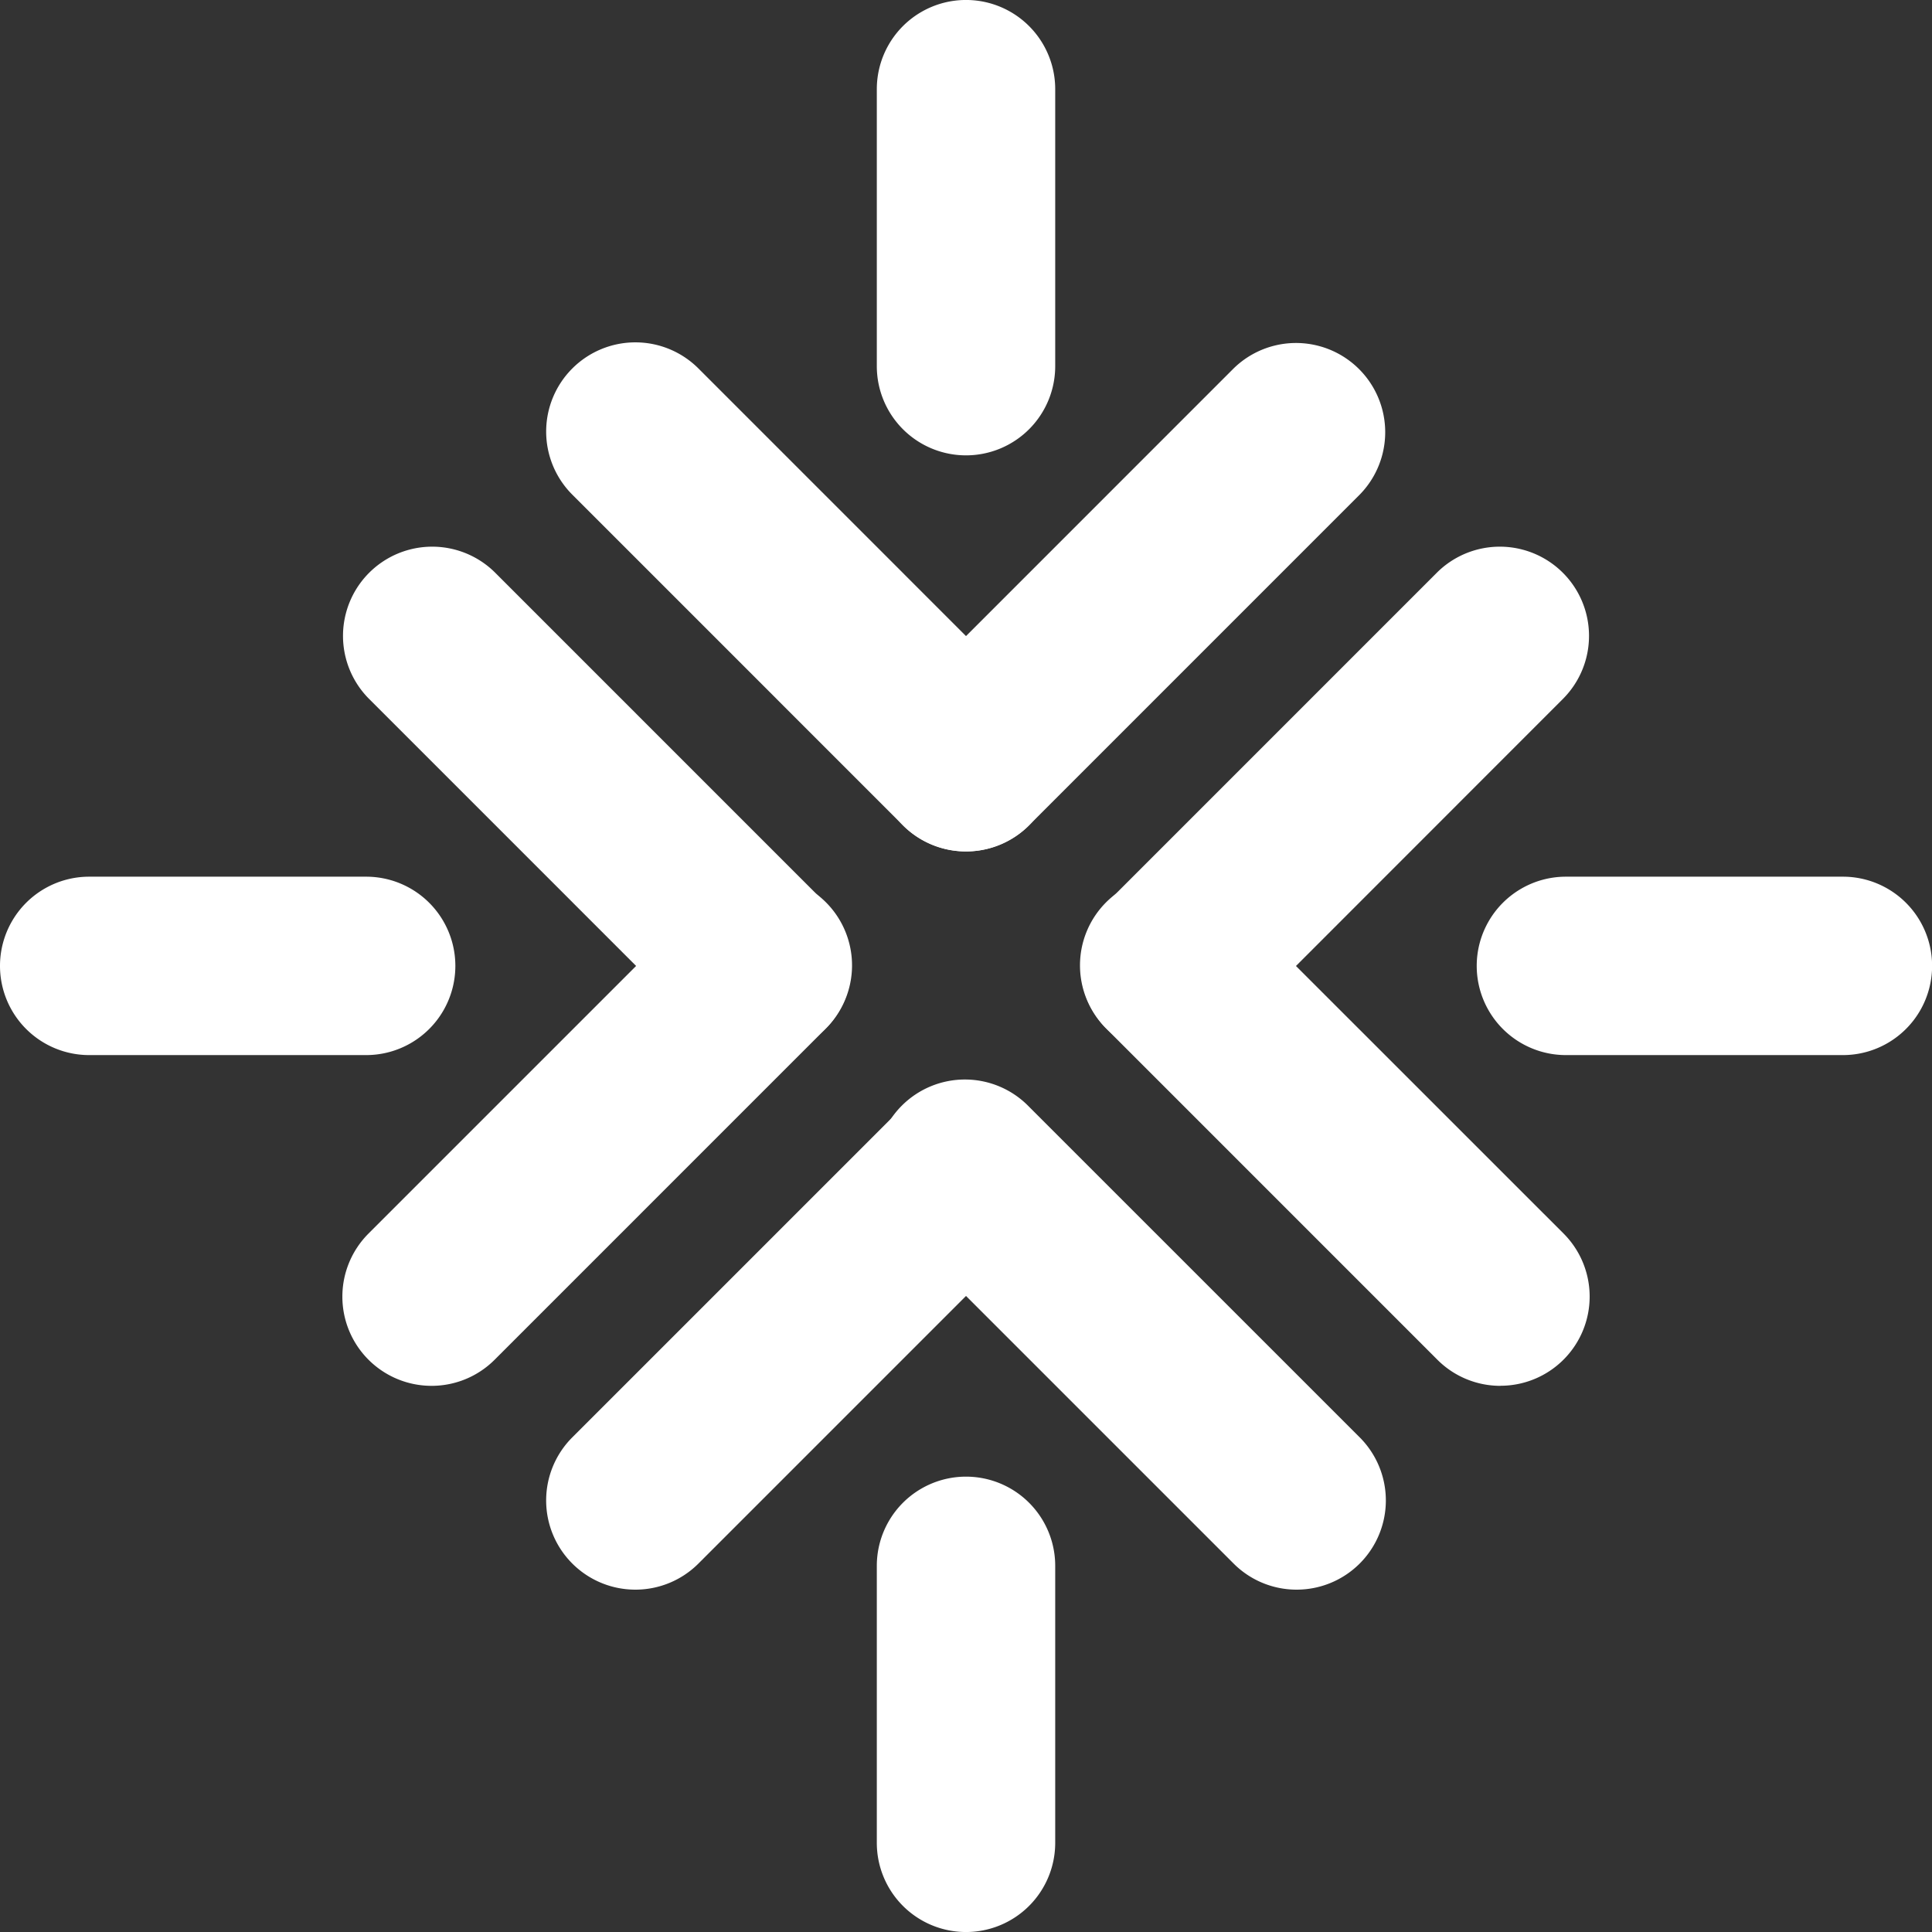
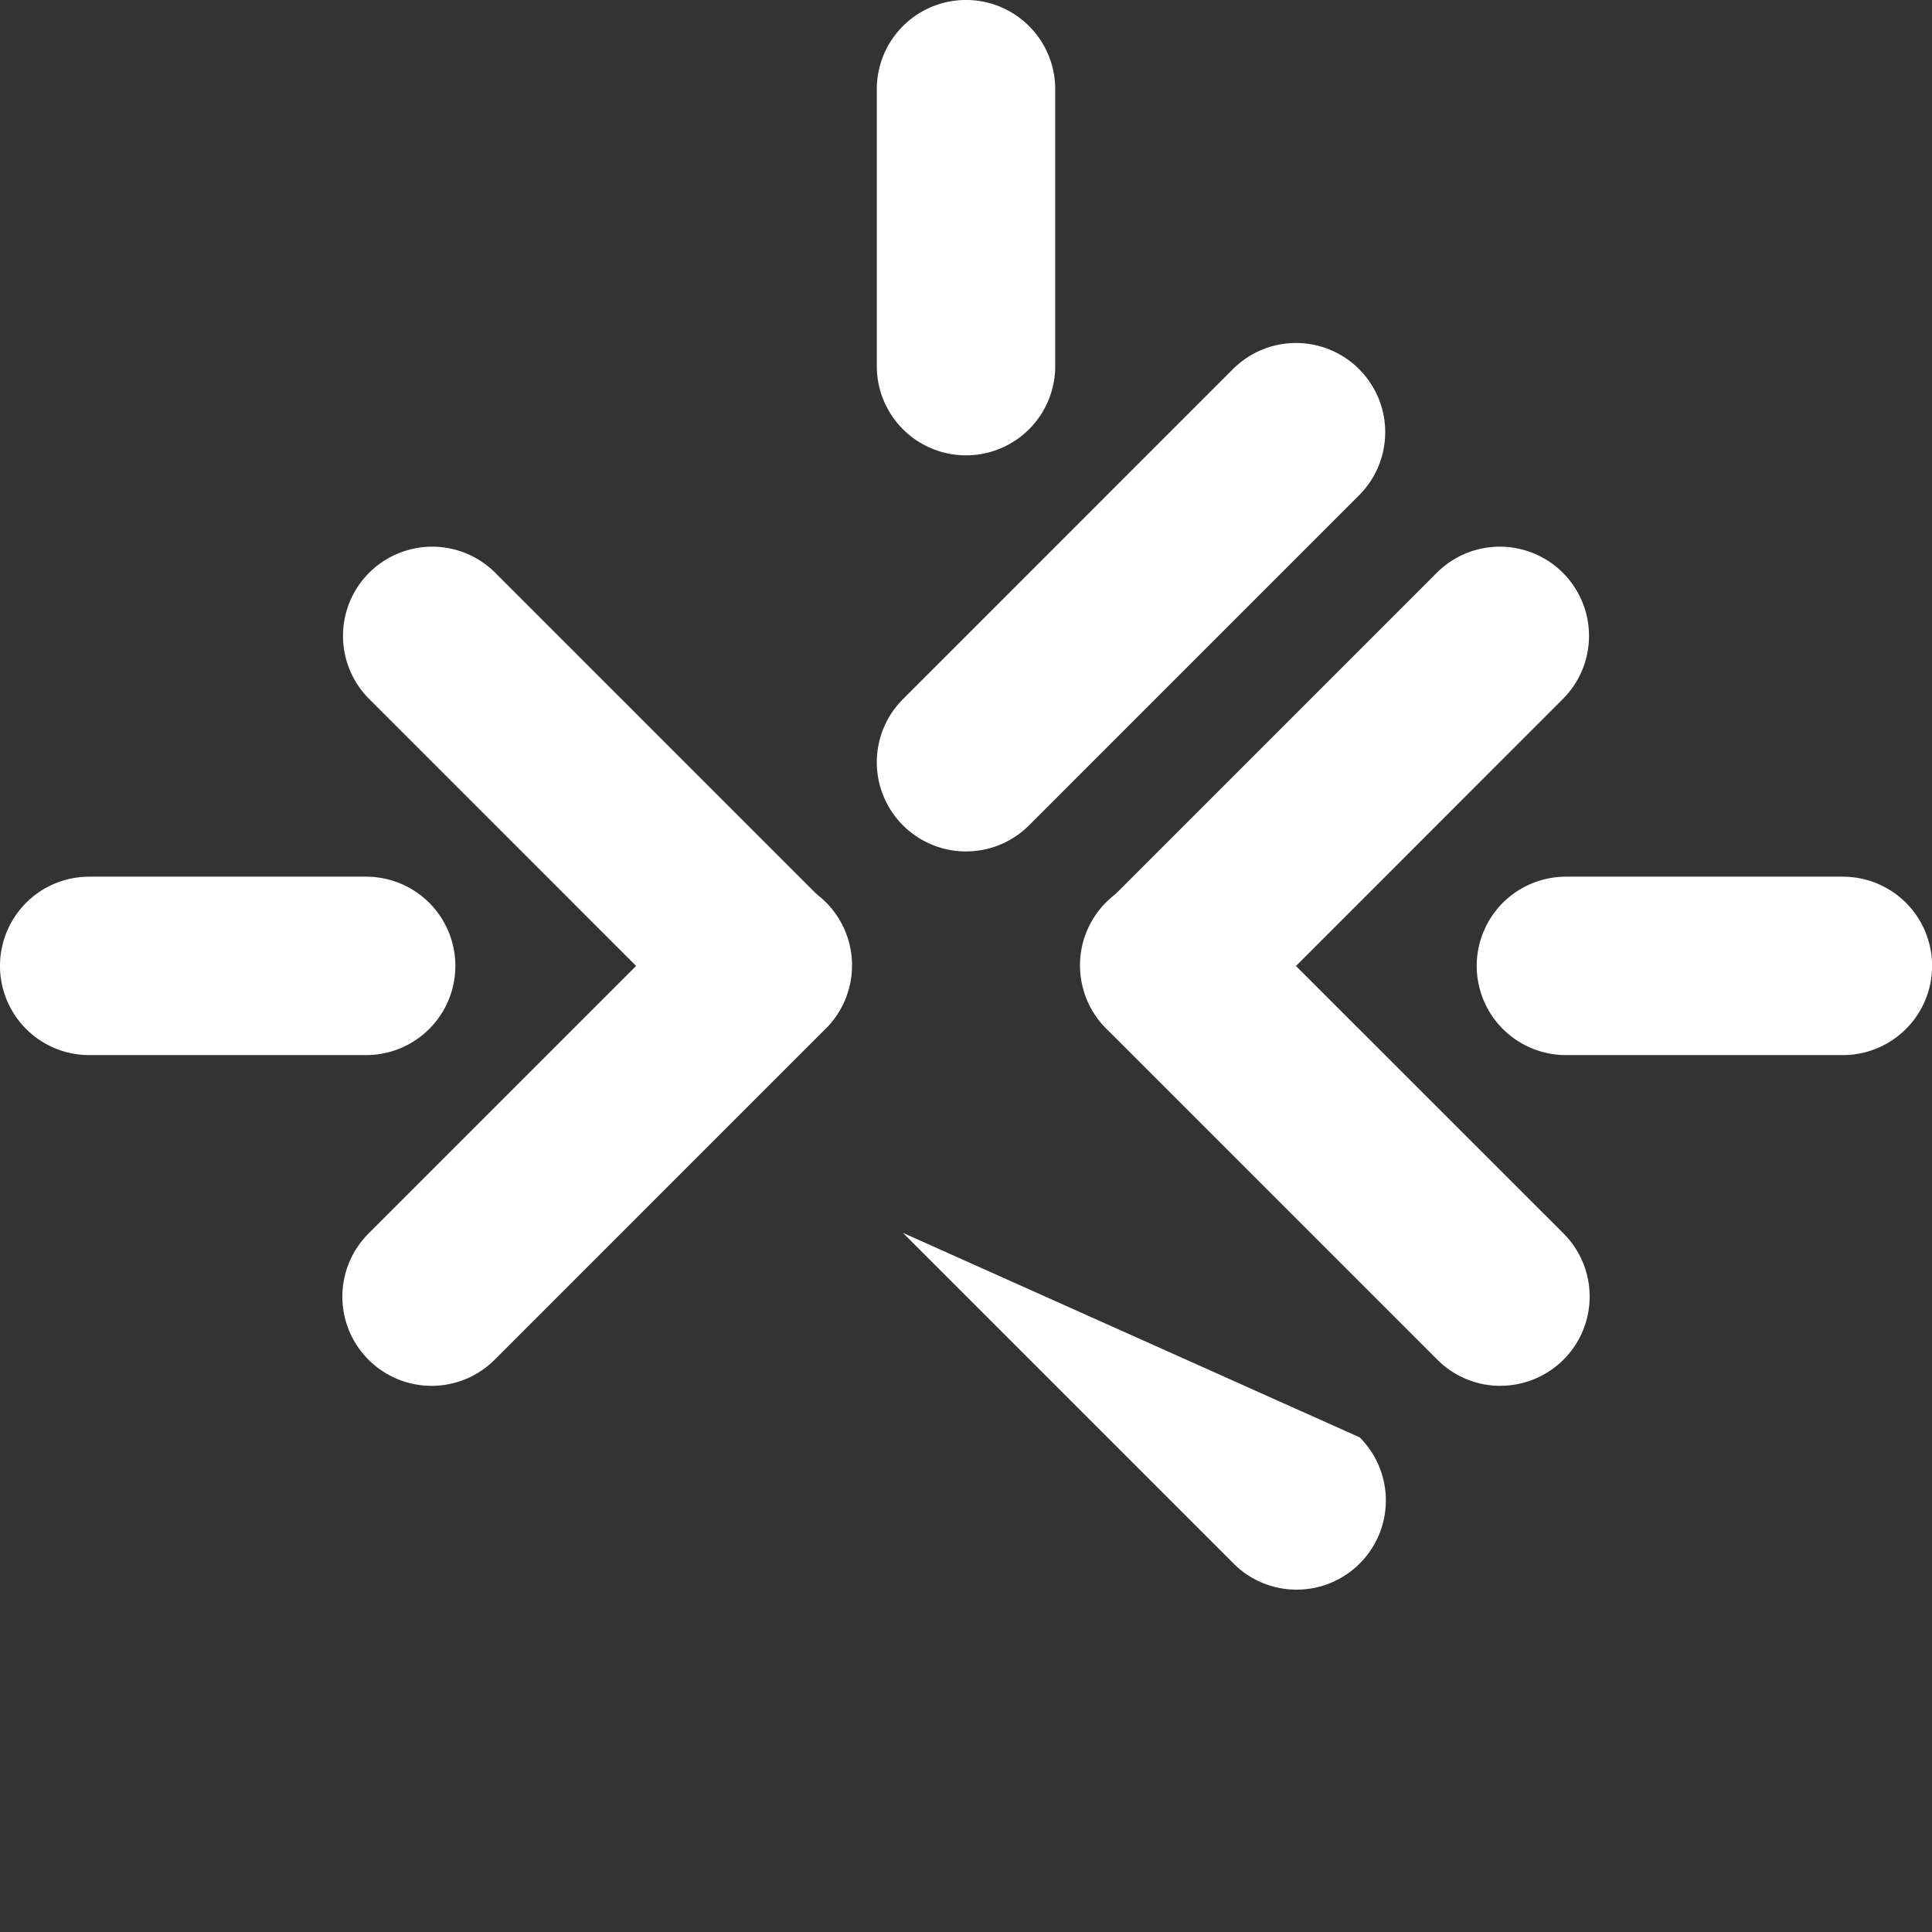
<svg xmlns="http://www.w3.org/2000/svg" width="75.807" height="75.808" viewBox="0 0 75.807 75.808">
  <rect x="0" y="0" width="75.807" height="75.808" fill="#333333" stroke="none" />
  <g transform="translate(-475.757 -294.401)">
    <path d="M505.664,335.8a3.487,3.487,0,0,1-2.475-1.025l-12.973-12.974a3.5,3.5,0,0,1,4.95-4.949l12.973,12.974a3.5,3.5,0,0,1-2.475,5.974Z" fill="#fff" />
    <path d="M492.691,348.778a3.5,3.5,0,0,1-2.475-5.975l12.973-12.973a3.5,3.5,0,1,1,4.95,4.949l-12.973,12.974A3.493,3.493,0,0,1,492.691,348.778Z" fill="#fff" />
    <path d="M490.124,335.8H479.257a3.5,3.5,0,0,1,0-7h10.867a3.5,3.5,0,0,1,0,7Z" fill="#fff" />
    <path d="M534.631,348.778a3.49,3.49,0,0,1-2.475-1.025l-12.973-12.974a3.5,3.5,0,1,1,4.95-4.949L537.106,342.8a3.5,3.5,0,0,1-2.475,5.975Z" fill="#fff" />
    <path d="M521.658,335.8a3.5,3.5,0,0,1-2.475-5.974l12.973-12.974a3.5,3.5,0,0,1,4.95,4.949L524.133,334.78A3.489,3.489,0,0,1,521.658,335.8Z" fill="#fff" />
    <path d="M548.064,335.8H537.2a3.5,3.5,0,0,1,0-7h10.868a3.5,3.5,0,0,1,0,7Z" fill="#fff" />
-     <path d="M500.687,356.775a3.5,3.5,0,0,1-2.475-5.975l12.974-12.973a3.5,3.5,0,0,1,4.95,4.949L503.163,355.75A3.494,3.494,0,0,1,500.687,356.775Z" fill="#fff" />
-     <path d="M526.634,356.775a3.489,3.489,0,0,1-2.474-1.025l-12.974-12.974a3.5,3.5,0,1,1,4.949-4.949L529.109,350.8a3.5,3.5,0,0,1-2.475,5.975Z" fill="#fff" />
-     <path d="M513.661,370.209a3.5,3.5,0,0,1-3.5-3.5V355.841a3.5,3.5,0,1,1,7,0v10.868A3.5,3.5,0,0,1,513.661,370.209Z" fill="#fff" />
+     <path d="M526.634,356.775a3.489,3.489,0,0,1-2.474-1.025l-12.974-12.974L529.109,350.8a3.5,3.5,0,0,1-2.475,5.975Z" fill="#fff" />
    <path d="M513.66,327.809a3.5,3.5,0,0,1-2.475-5.974l12.974-12.975a3.5,3.5,0,0,1,4.95,4.949l-12.974,12.975A3.49,3.49,0,0,1,513.66,327.809Z" fill="#fff" />
-     <path d="M513.661,327.809a3.49,3.49,0,0,1-2.475-1.025l-12.974-12.975a3.5,3.5,0,0,1,4.951-4.949l12.973,12.975a3.5,3.5,0,0,1-2.475,5.974Z" fill="#fff" />
    <path d="M513.661,312.268a3.5,3.5,0,0,1-3.5-3.5V297.9a3.5,3.5,0,0,1,7,0v10.867A3.5,3.5,0,0,1,513.661,312.268Z" fill="#fff" />
  </g>
</svg>